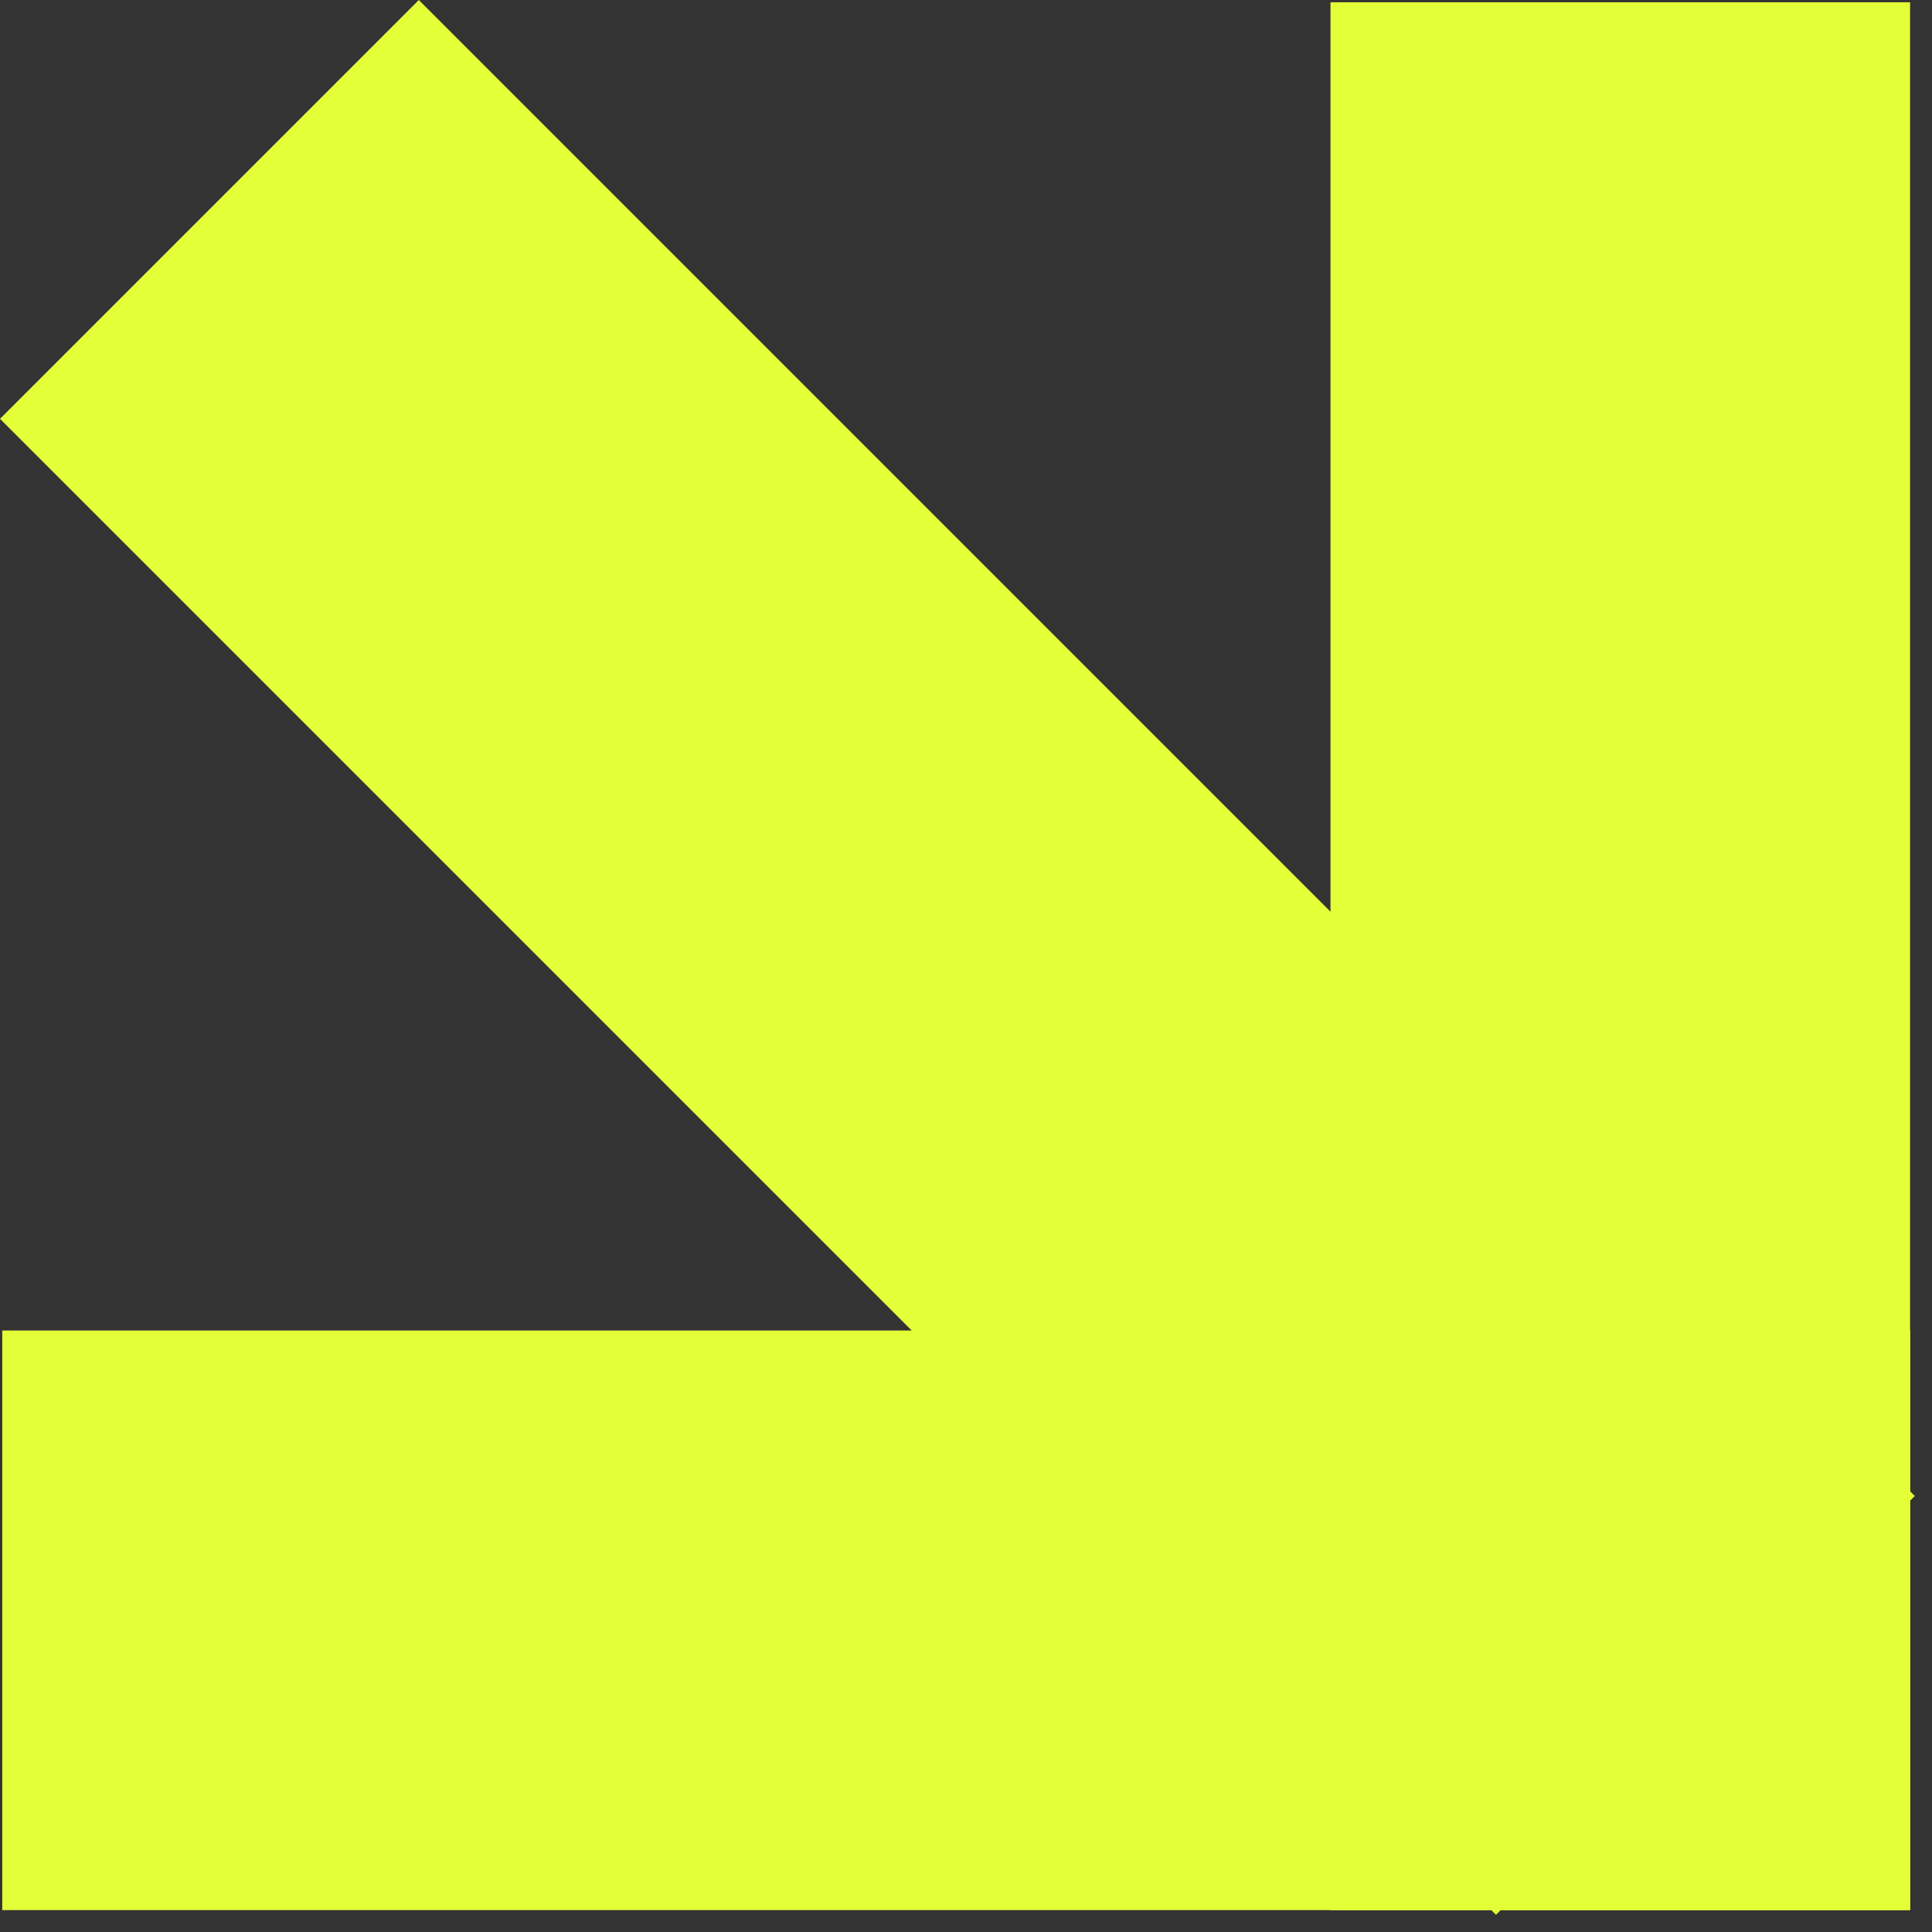
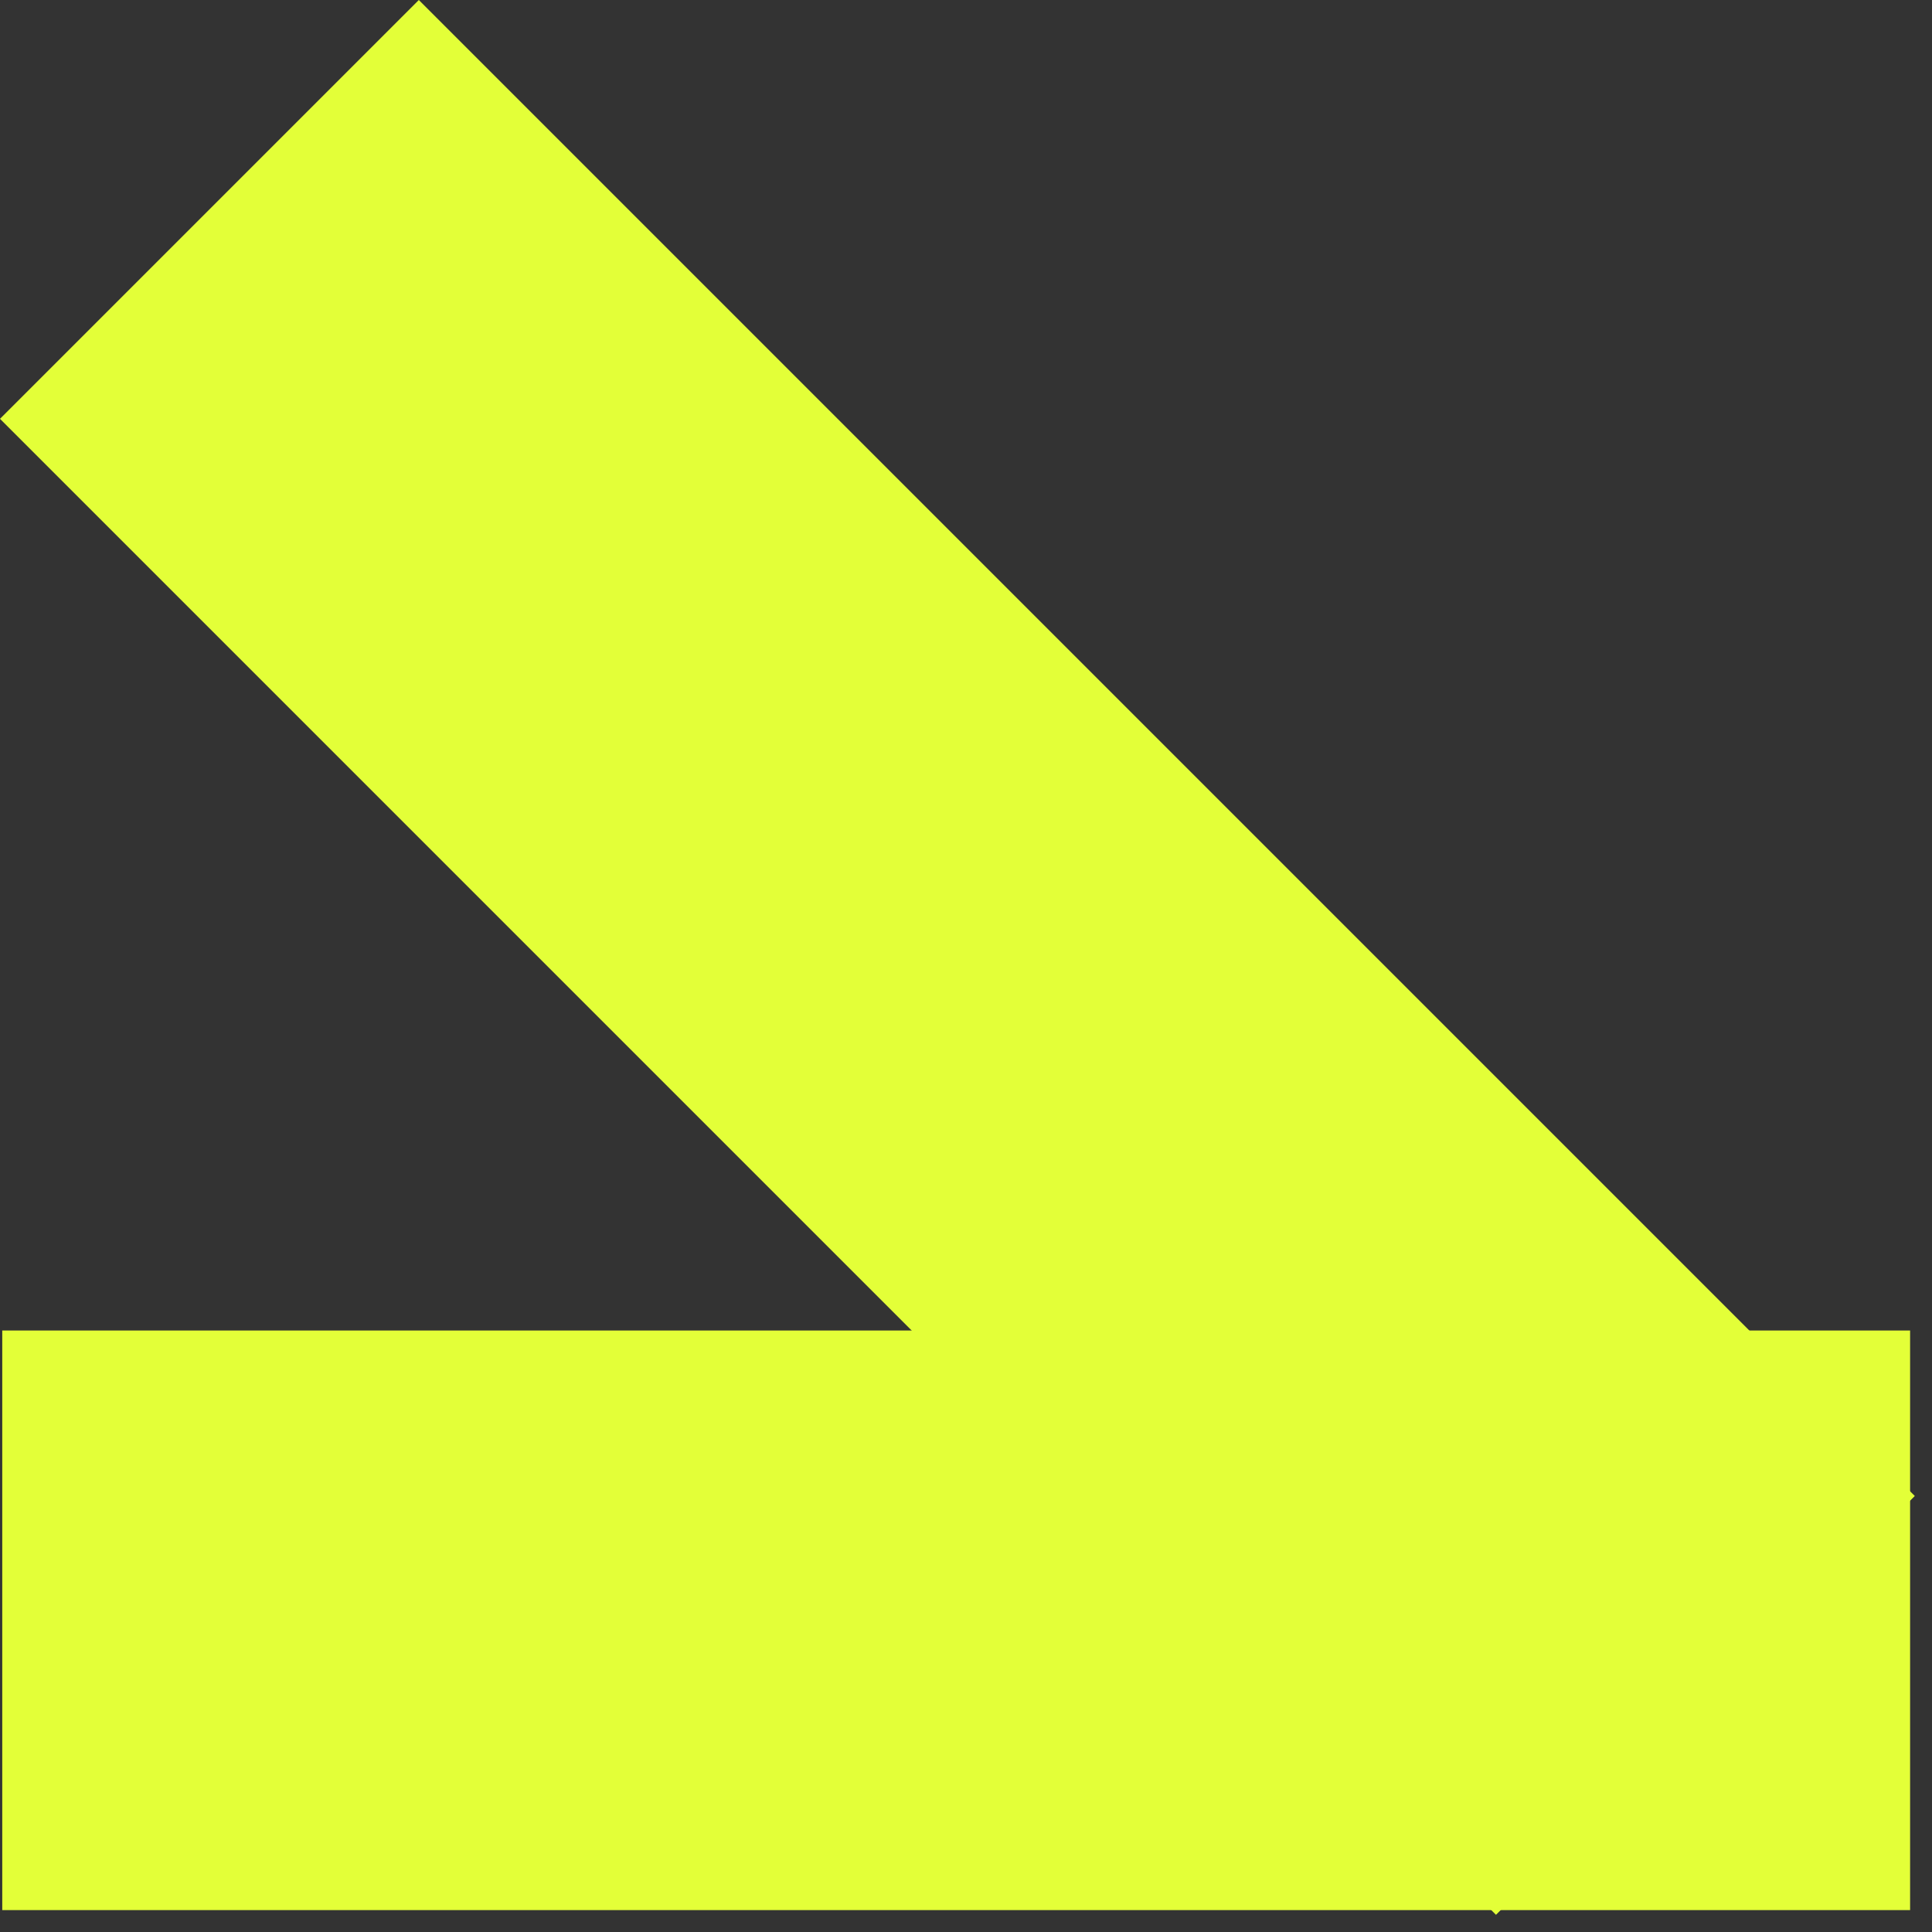
<svg xmlns="http://www.w3.org/2000/svg" width="80" height="80" viewBox="0 0 80 80" fill="none">
  <rect x="0" y="0" width="80" height="80" fill="#333333" stroke="none" />
-   <rect x="78.593" y="78.594" width="23" height="78" transform="rotate(-180 78.593 78.594)" fill="#E3FF38" stroke="#E3FF38" />
  <rect x="0.593" y="78.594" width="23" height="78" transform="rotate(-90 0.593 78.594)" fill="#E3FF38" stroke="#E3FF38" />
  <rect x="78.581" y="61.946" width="23.526" height="86.605" transform="rotate(135 78.581 61.946)" fill="#E3FF38" stroke="#E3FF38" />
</svg>